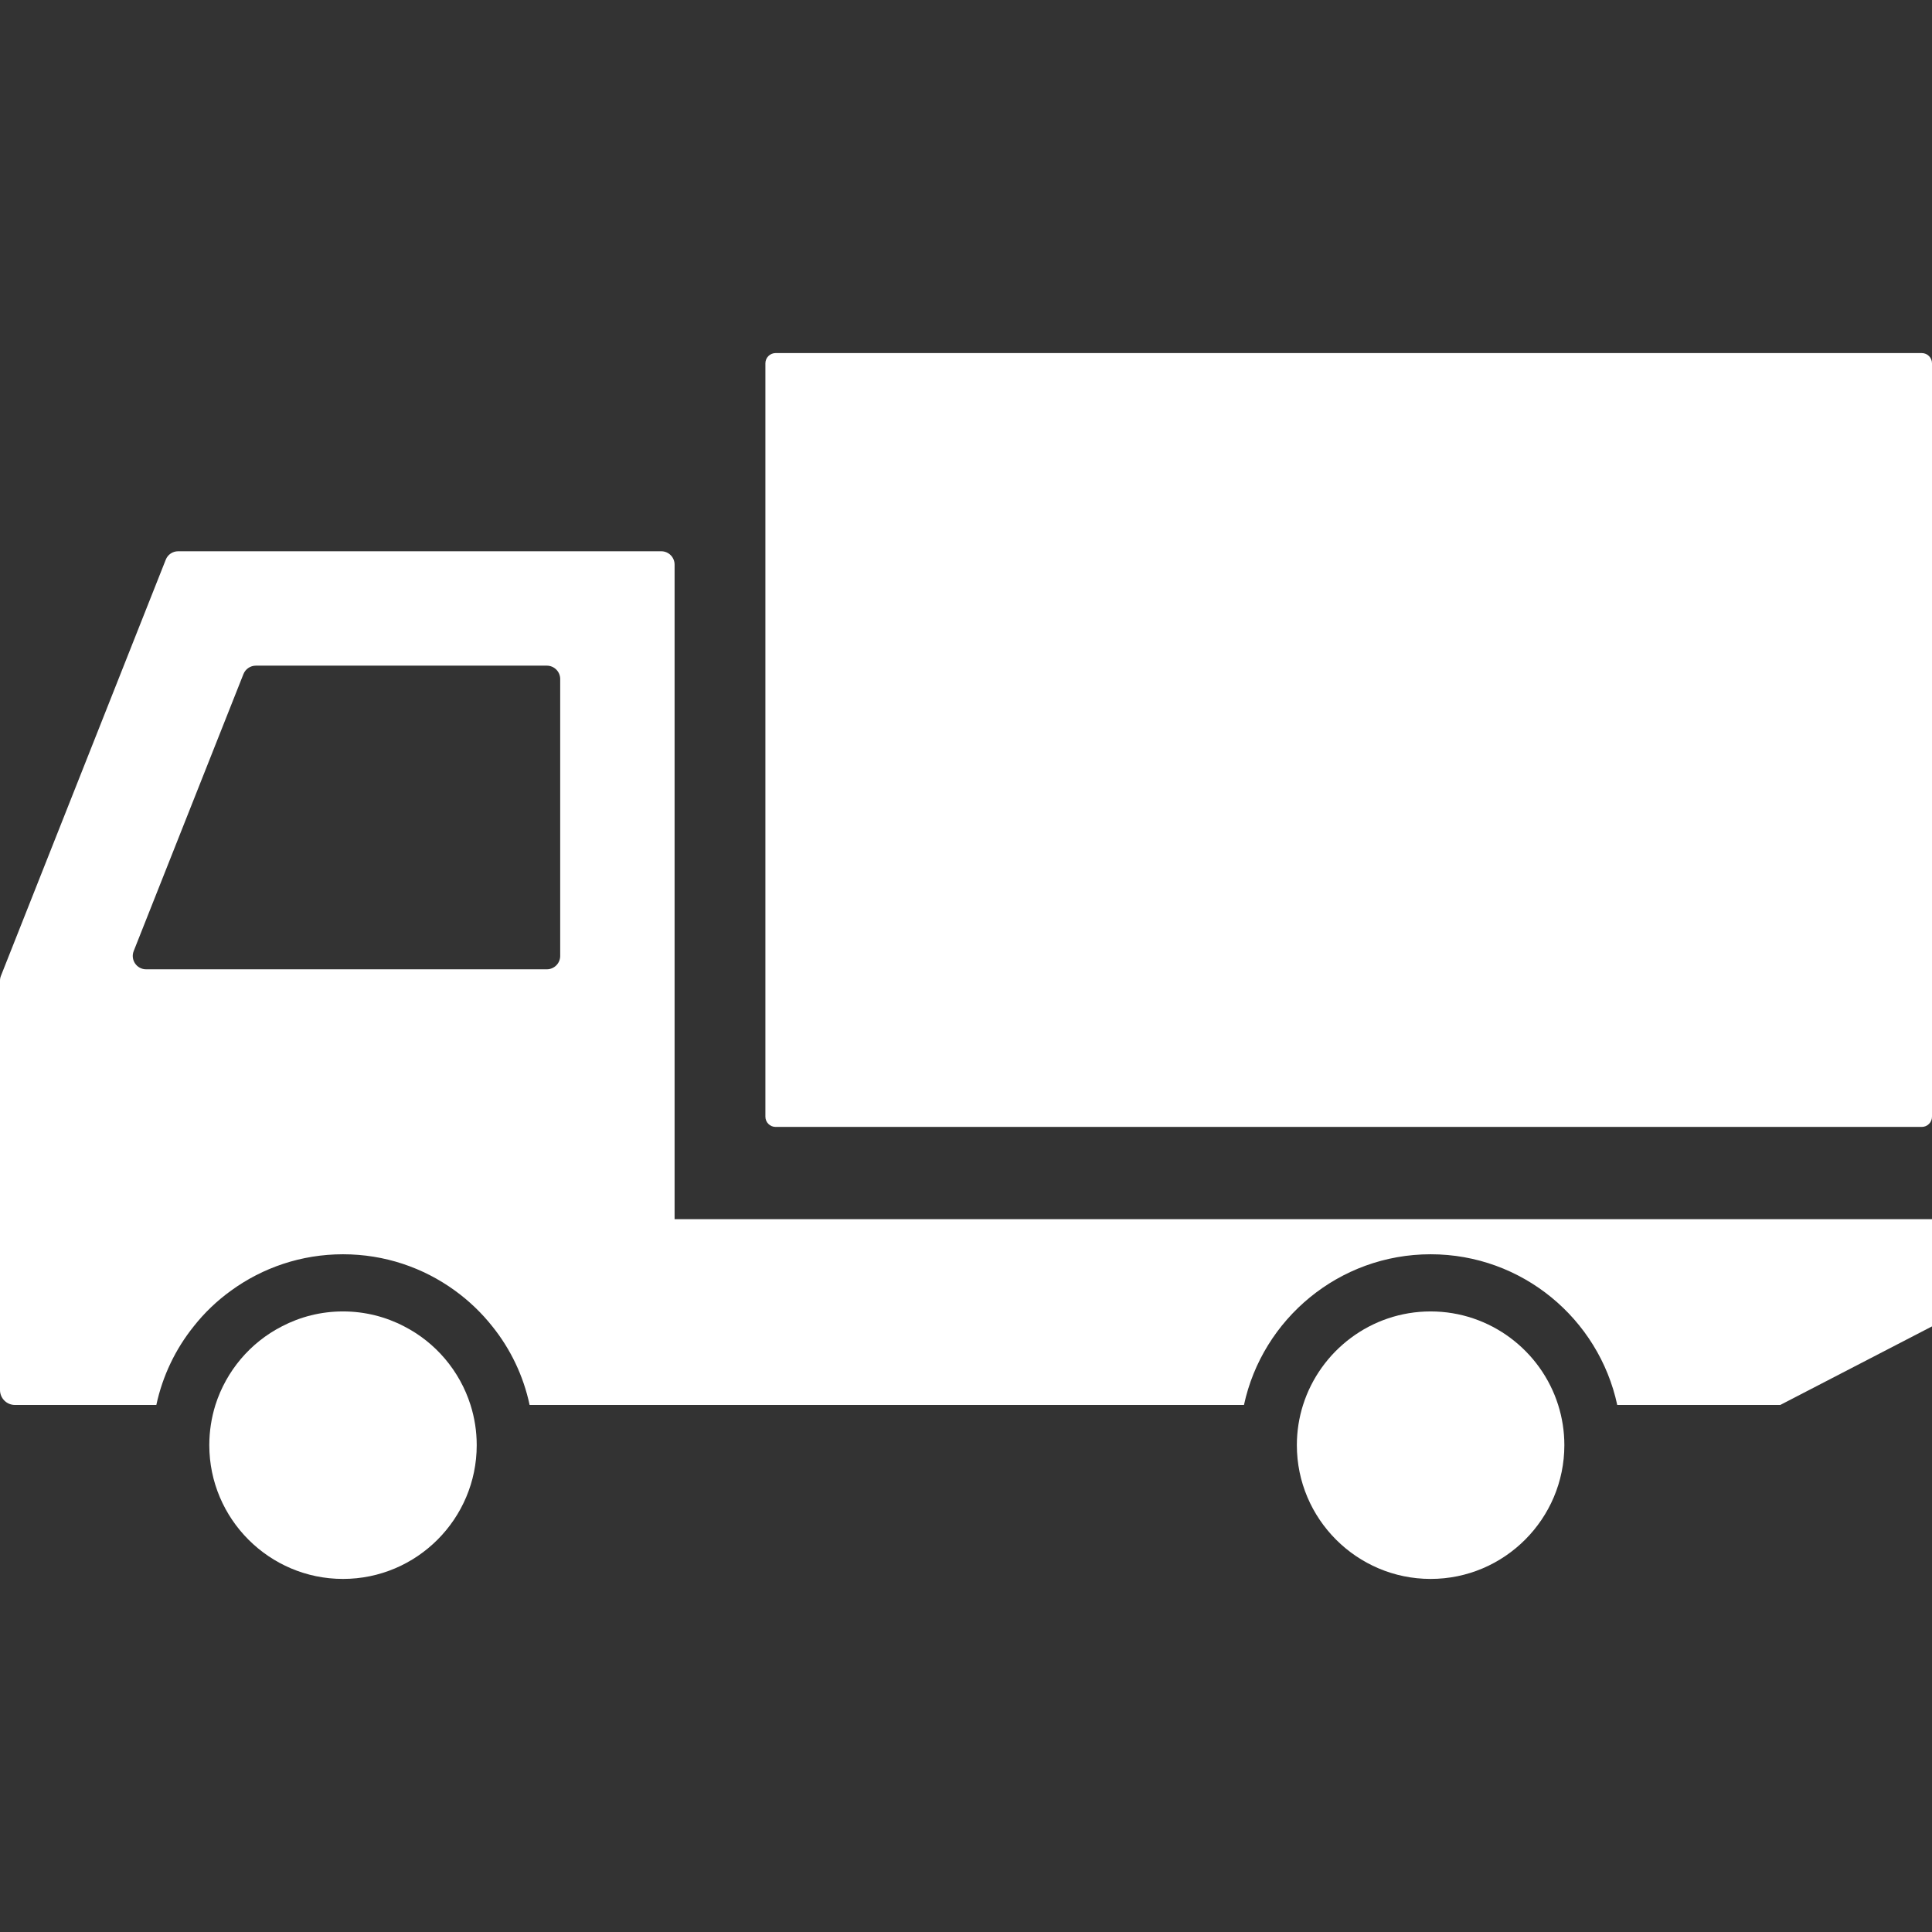
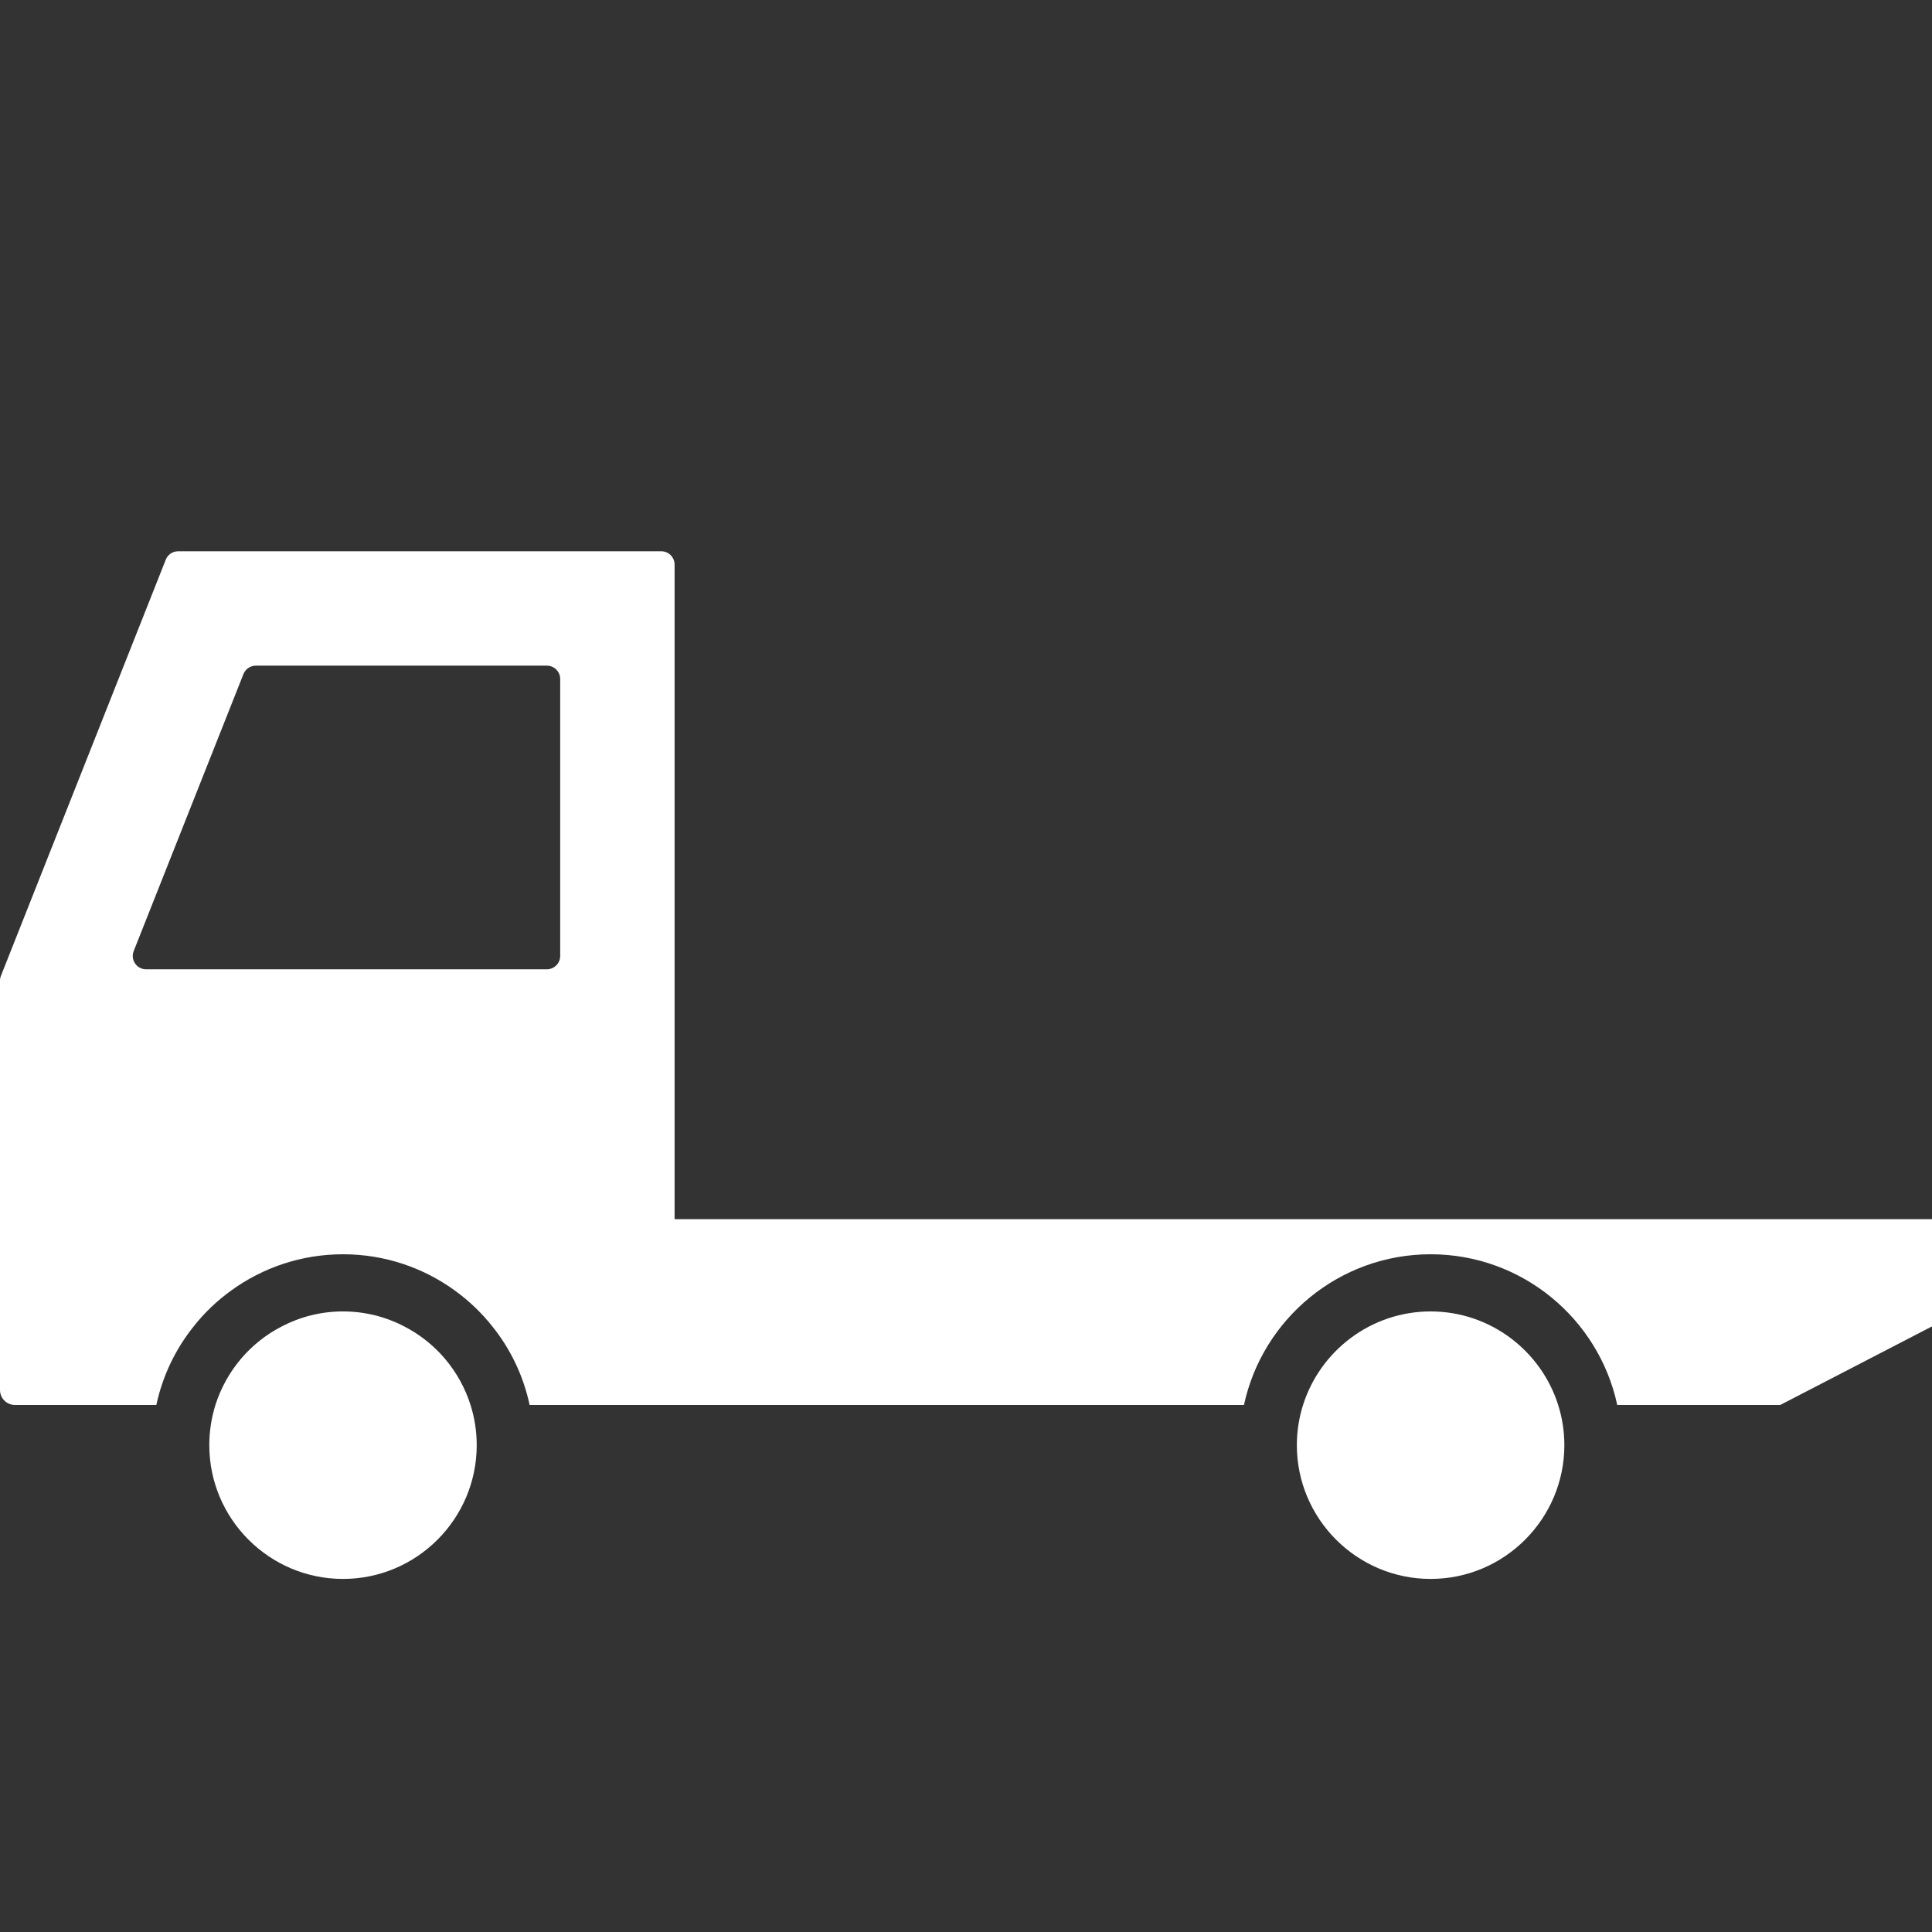
<svg xmlns="http://www.w3.org/2000/svg" width="24" height="24" viewBox="0 0 24 24" fill="none">
  <rect x="0" y="0" width="24" height="24" fill="#333333" stroke="none" />
  <path d="M20.603 15.145V15.145H8.38V7.014C8.38 6.922 8.306 6.848 8.214 6.848H2.213C2.145 6.848 2.084 6.889 2.059 6.953L0.012 12.121C0.004 12.141 0 12.161 0 12.182V15.5V17.267C0 17.37 0.083 17.453 0.186 17.453H1.942C2.02 17.09 2.181 16.757 2.406 16.477C2.539 16.308 2.696 16.158 2.871 16.032C3.262 15.748 3.742 15.581 4.261 15.581C4.78 15.581 5.26 15.748 5.651 16.032C5.825 16.158 5.982 16.308 6.116 16.477C6.341 16.757 6.502 17.09 6.579 17.453H8.38H15.453C15.683 16.384 16.635 15.581 17.772 15.581C18.909 15.581 19.861 16.384 20.09 17.453H20.606V17.453H22.115L24 16.477V15.145H22.115H20.603ZM1.661 11.814L3.024 8.374C3.049 8.311 3.11 8.269 3.178 8.269H6.793C6.884 8.269 6.959 8.343 6.959 8.435V11.875C6.959 11.967 6.884 12.041 6.793 12.041H1.815C1.698 12.041 1.618 11.923 1.661 11.814Z" fill="white" />
-   <path d="M23.873 4.386H9.635C9.565 4.386 9.508 4.443 9.508 4.513V13.872C9.508 13.942 9.565 13.999 9.635 13.999H23.873C23.943 13.999 24 13.942 24 13.872V4.513C24 4.443 23.943 4.386 23.873 4.386Z" fill="white" />
  <path d="M17.772 16.291C17.03 16.291 16.4 16.781 16.187 17.453C16.137 17.611 16.11 17.778 16.11 17.952C16.11 18.868 16.856 19.614 17.772 19.614C18.687 19.614 19.433 18.868 19.433 17.952C19.433 17.778 19.406 17.611 19.356 17.453C19.144 16.781 18.513 16.291 17.772 16.291Z" fill="white" />
  <path d="M5.021 16.477C4.793 16.358 4.534 16.291 4.261 16.291C3.987 16.291 3.729 16.358 3.501 16.477C3.11 16.677 2.811 17.029 2.676 17.453C2.627 17.611 2.6 17.778 2.6 17.952C2.6 18.868 3.345 19.614 4.261 19.614C5.177 19.614 5.922 18.868 5.922 17.952C5.922 17.778 5.895 17.611 5.845 17.453C5.711 17.029 5.411 16.677 5.021 16.477Z" fill="white" />
</svg>